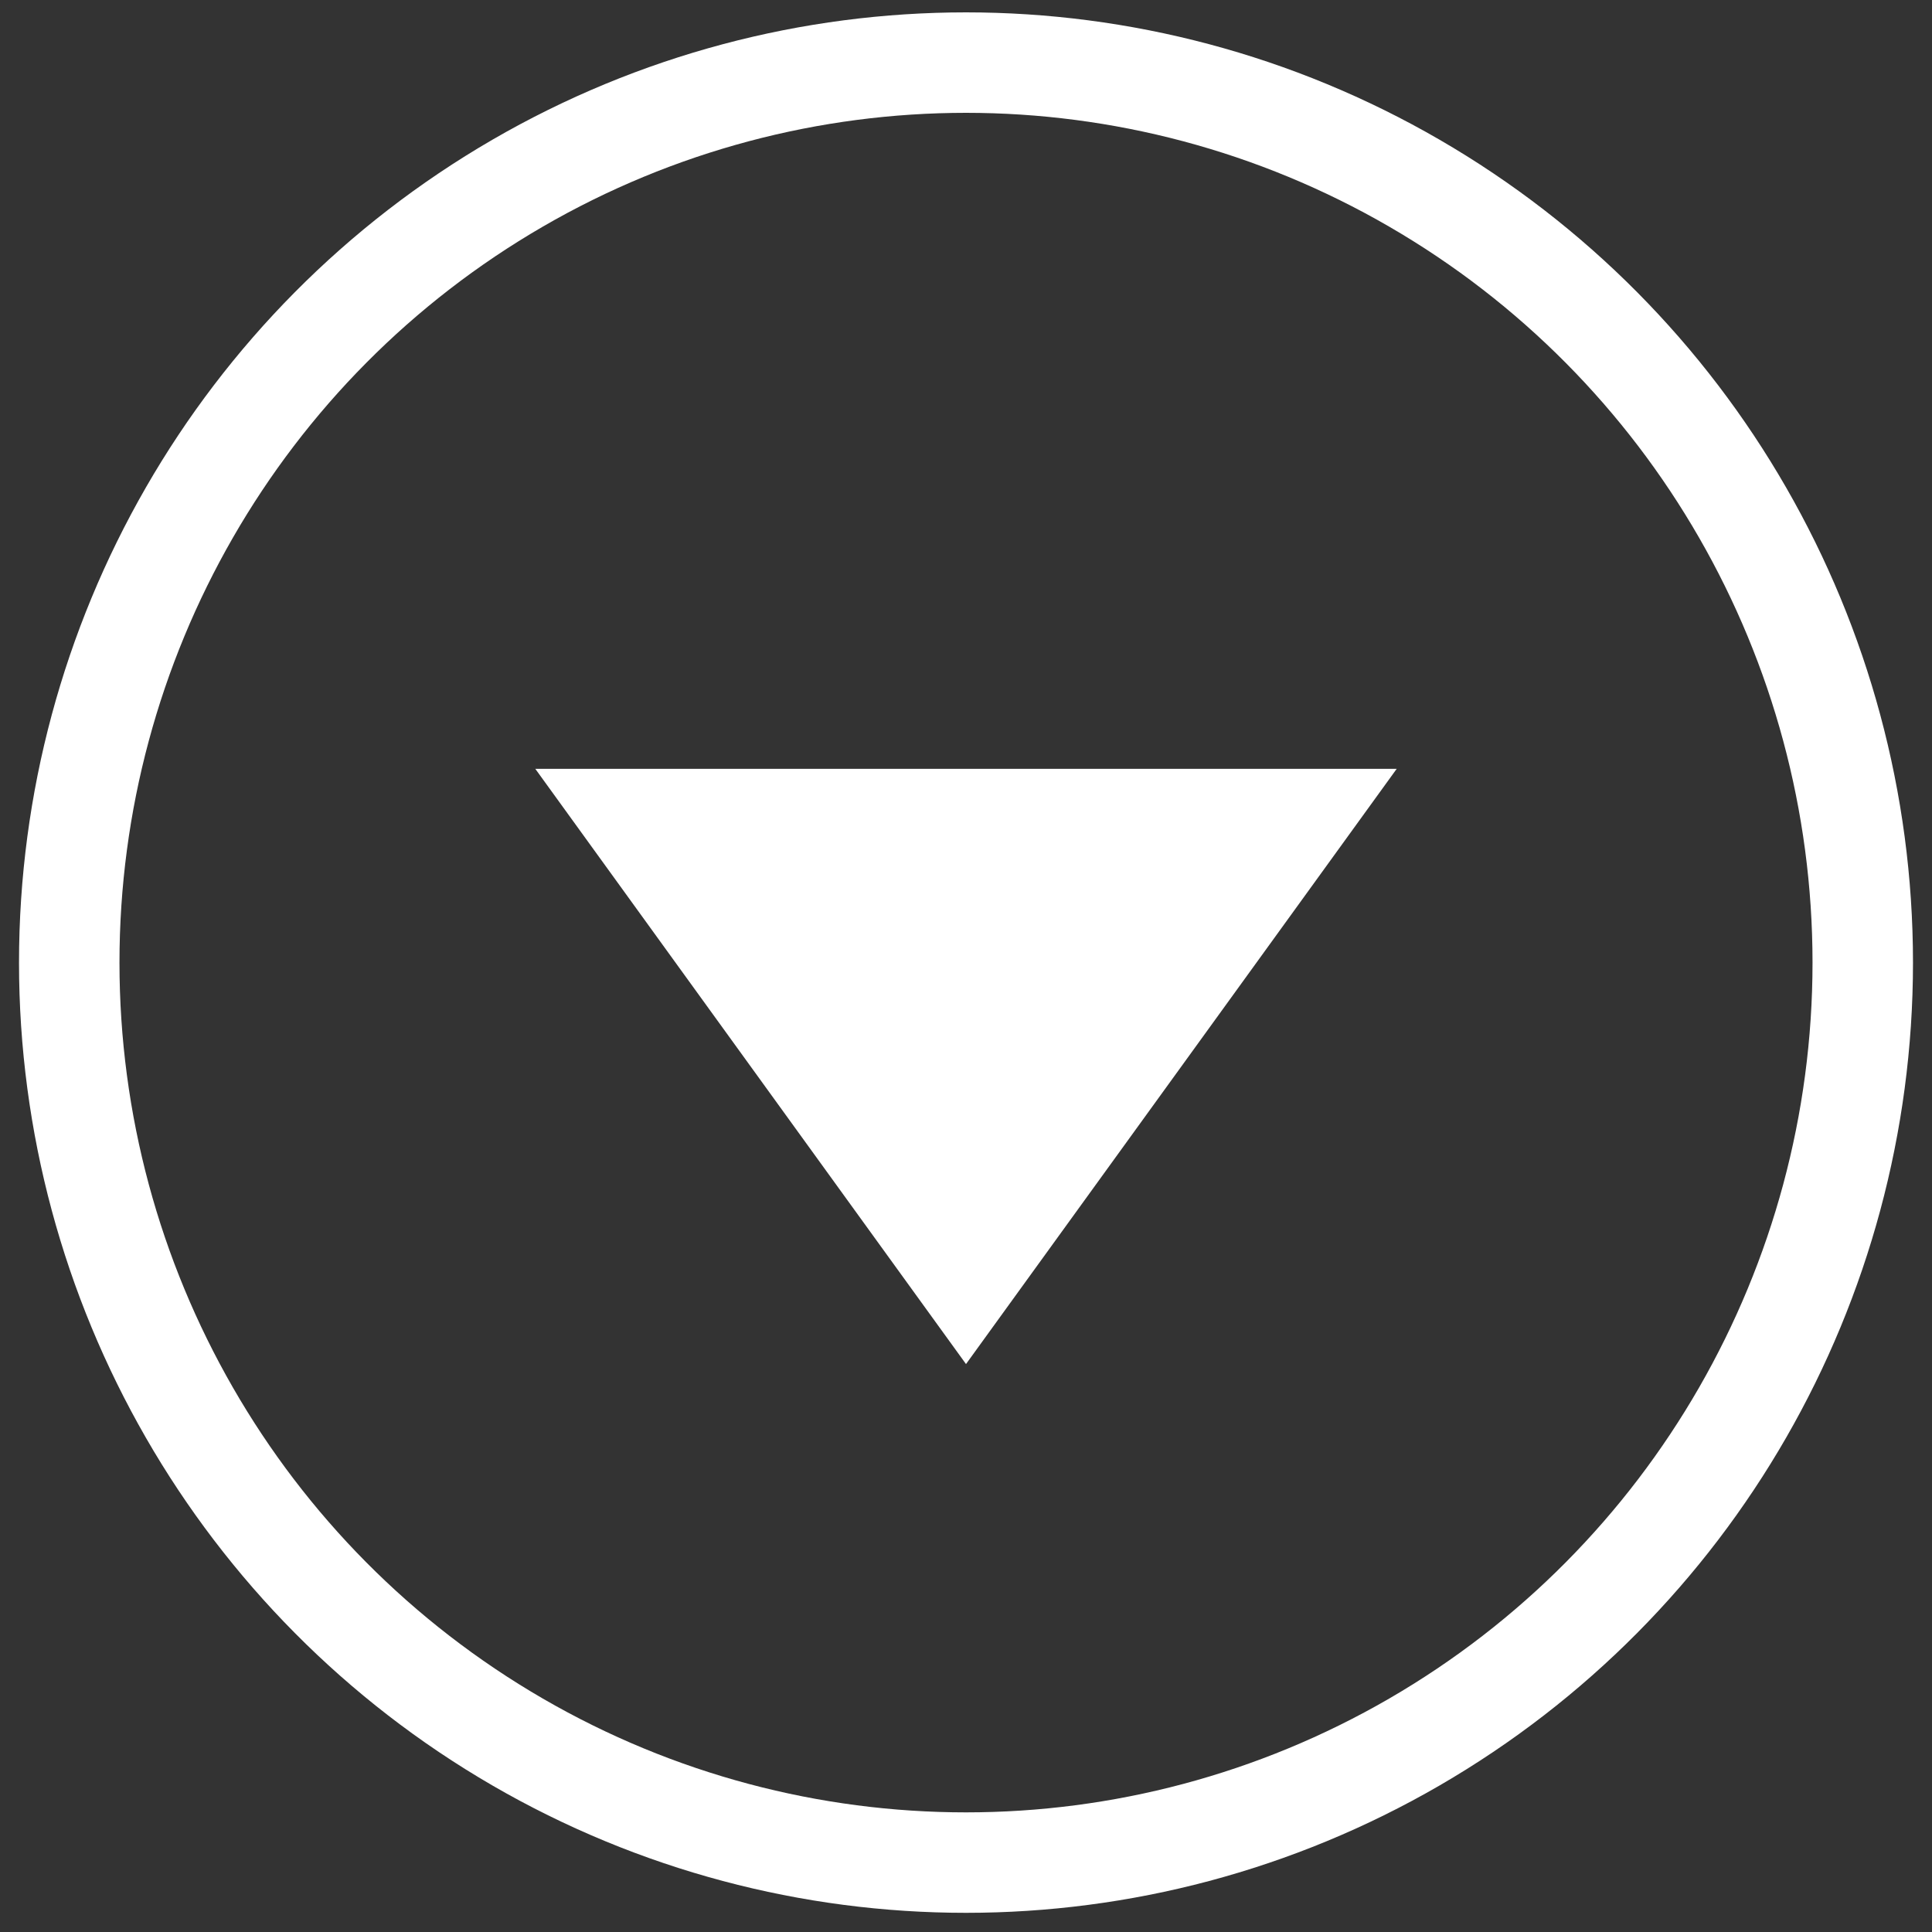
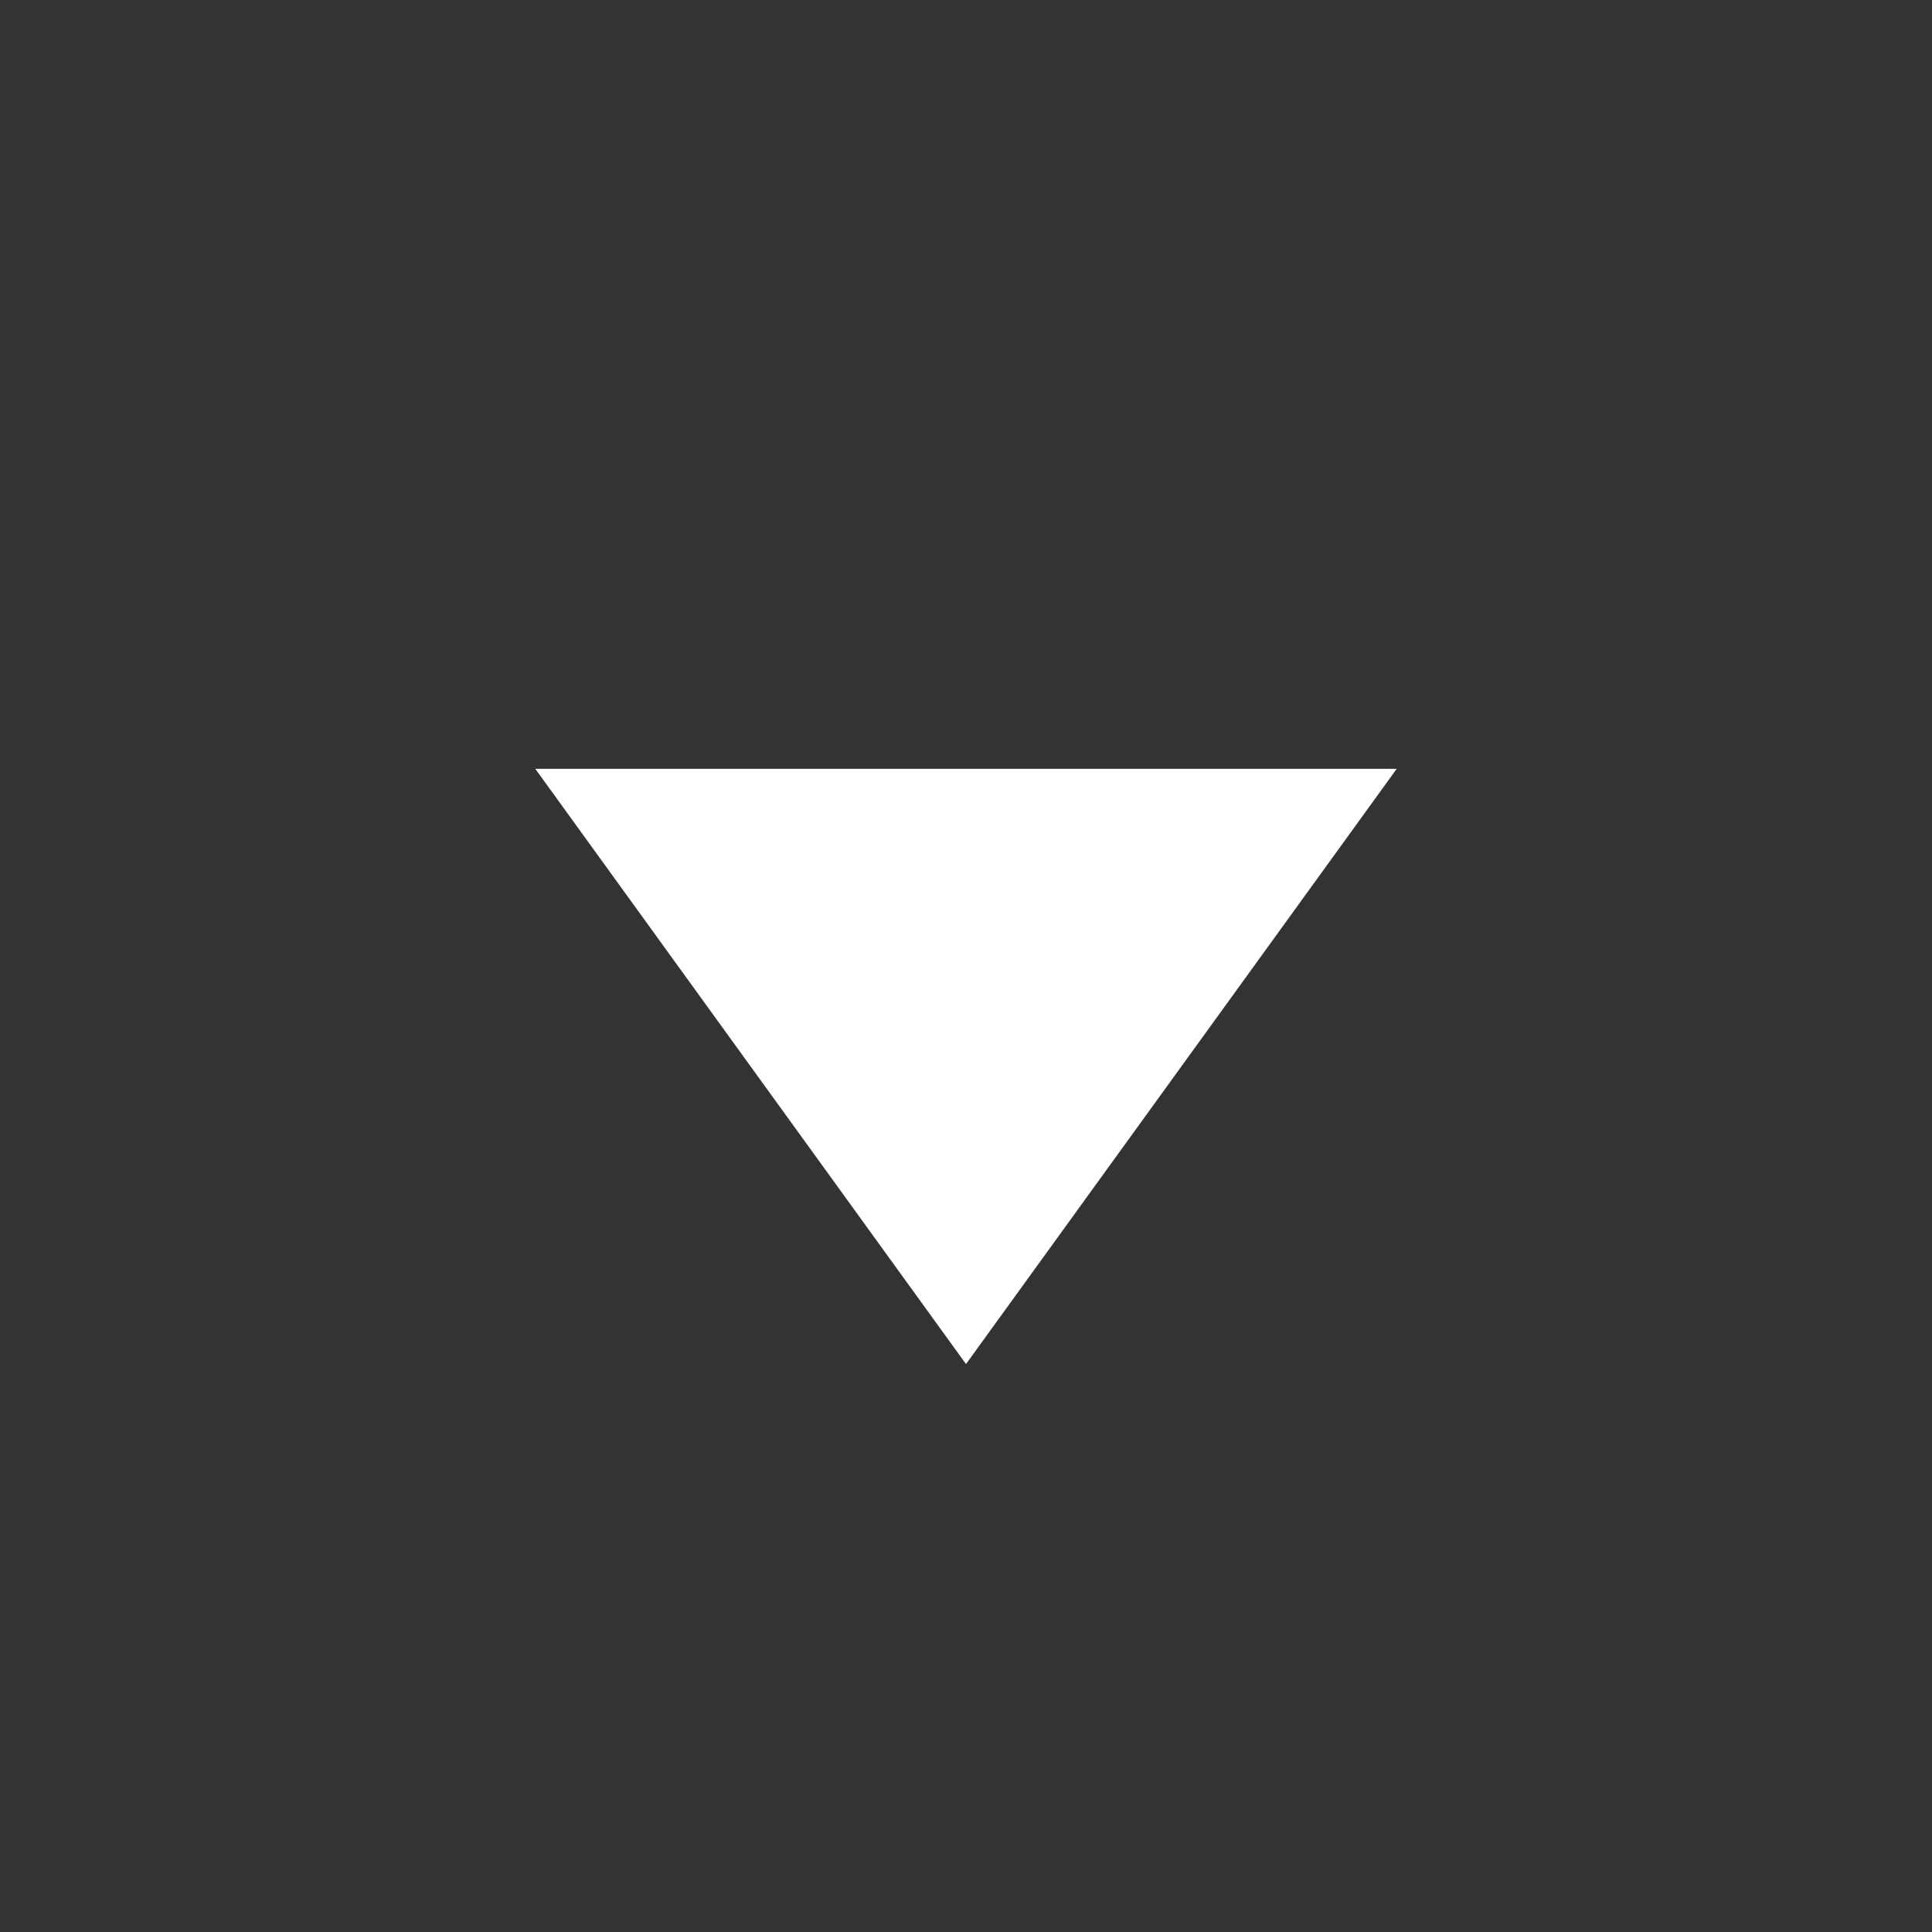
<svg xmlns="http://www.w3.org/2000/svg" version="1.1" id="down-arrow" x="0px" y="0px" width="25px" height="25px" viewBox="0 0 25 25" enable-background="new 0 0 25 25" xml:space="preserve">
  <rect x="0" y="0" width="25" height="25" fill="#333333" stroke="none" />
  <polygon fill="#FFFFFF" points="12.5,17.651 6.927,9.949 18.073,9.949 " />
-   <ellipse fill="none" stroke="#FFFFFF" stroke-width="1.3" stroke-miterlimit="10" cx="12.5" cy="12.456" rx="11.604" ry="11.646" />
</svg>